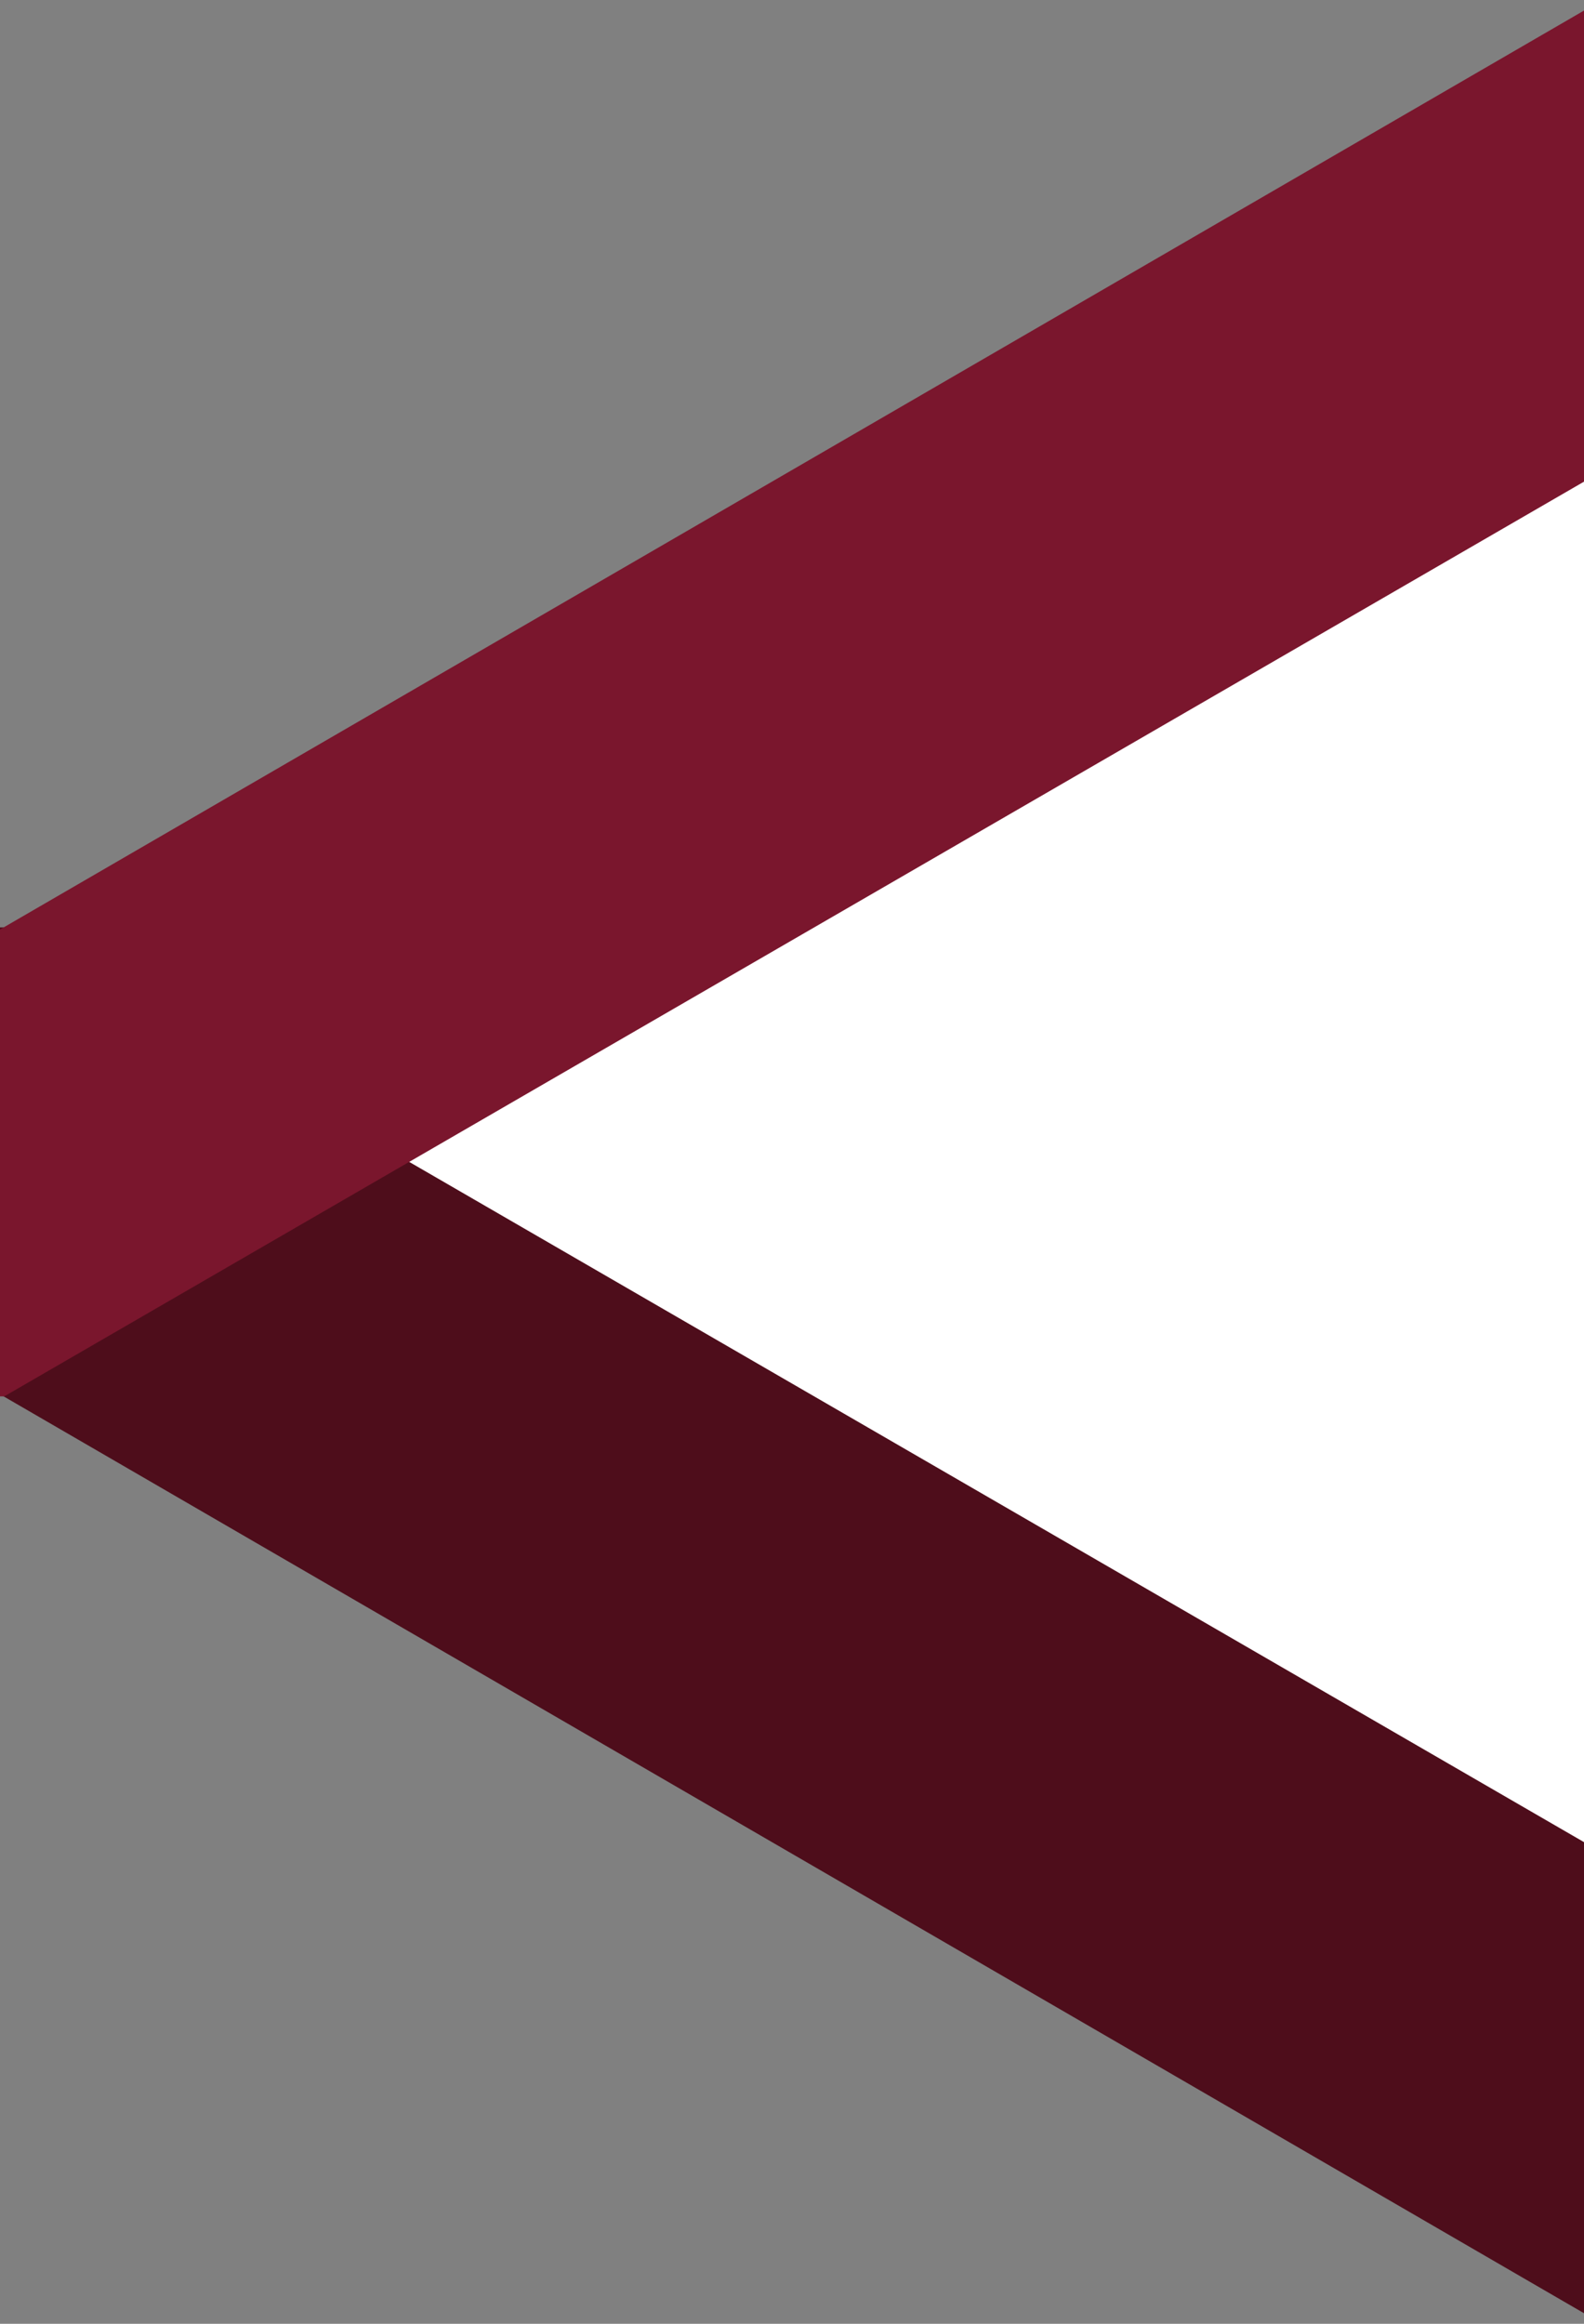
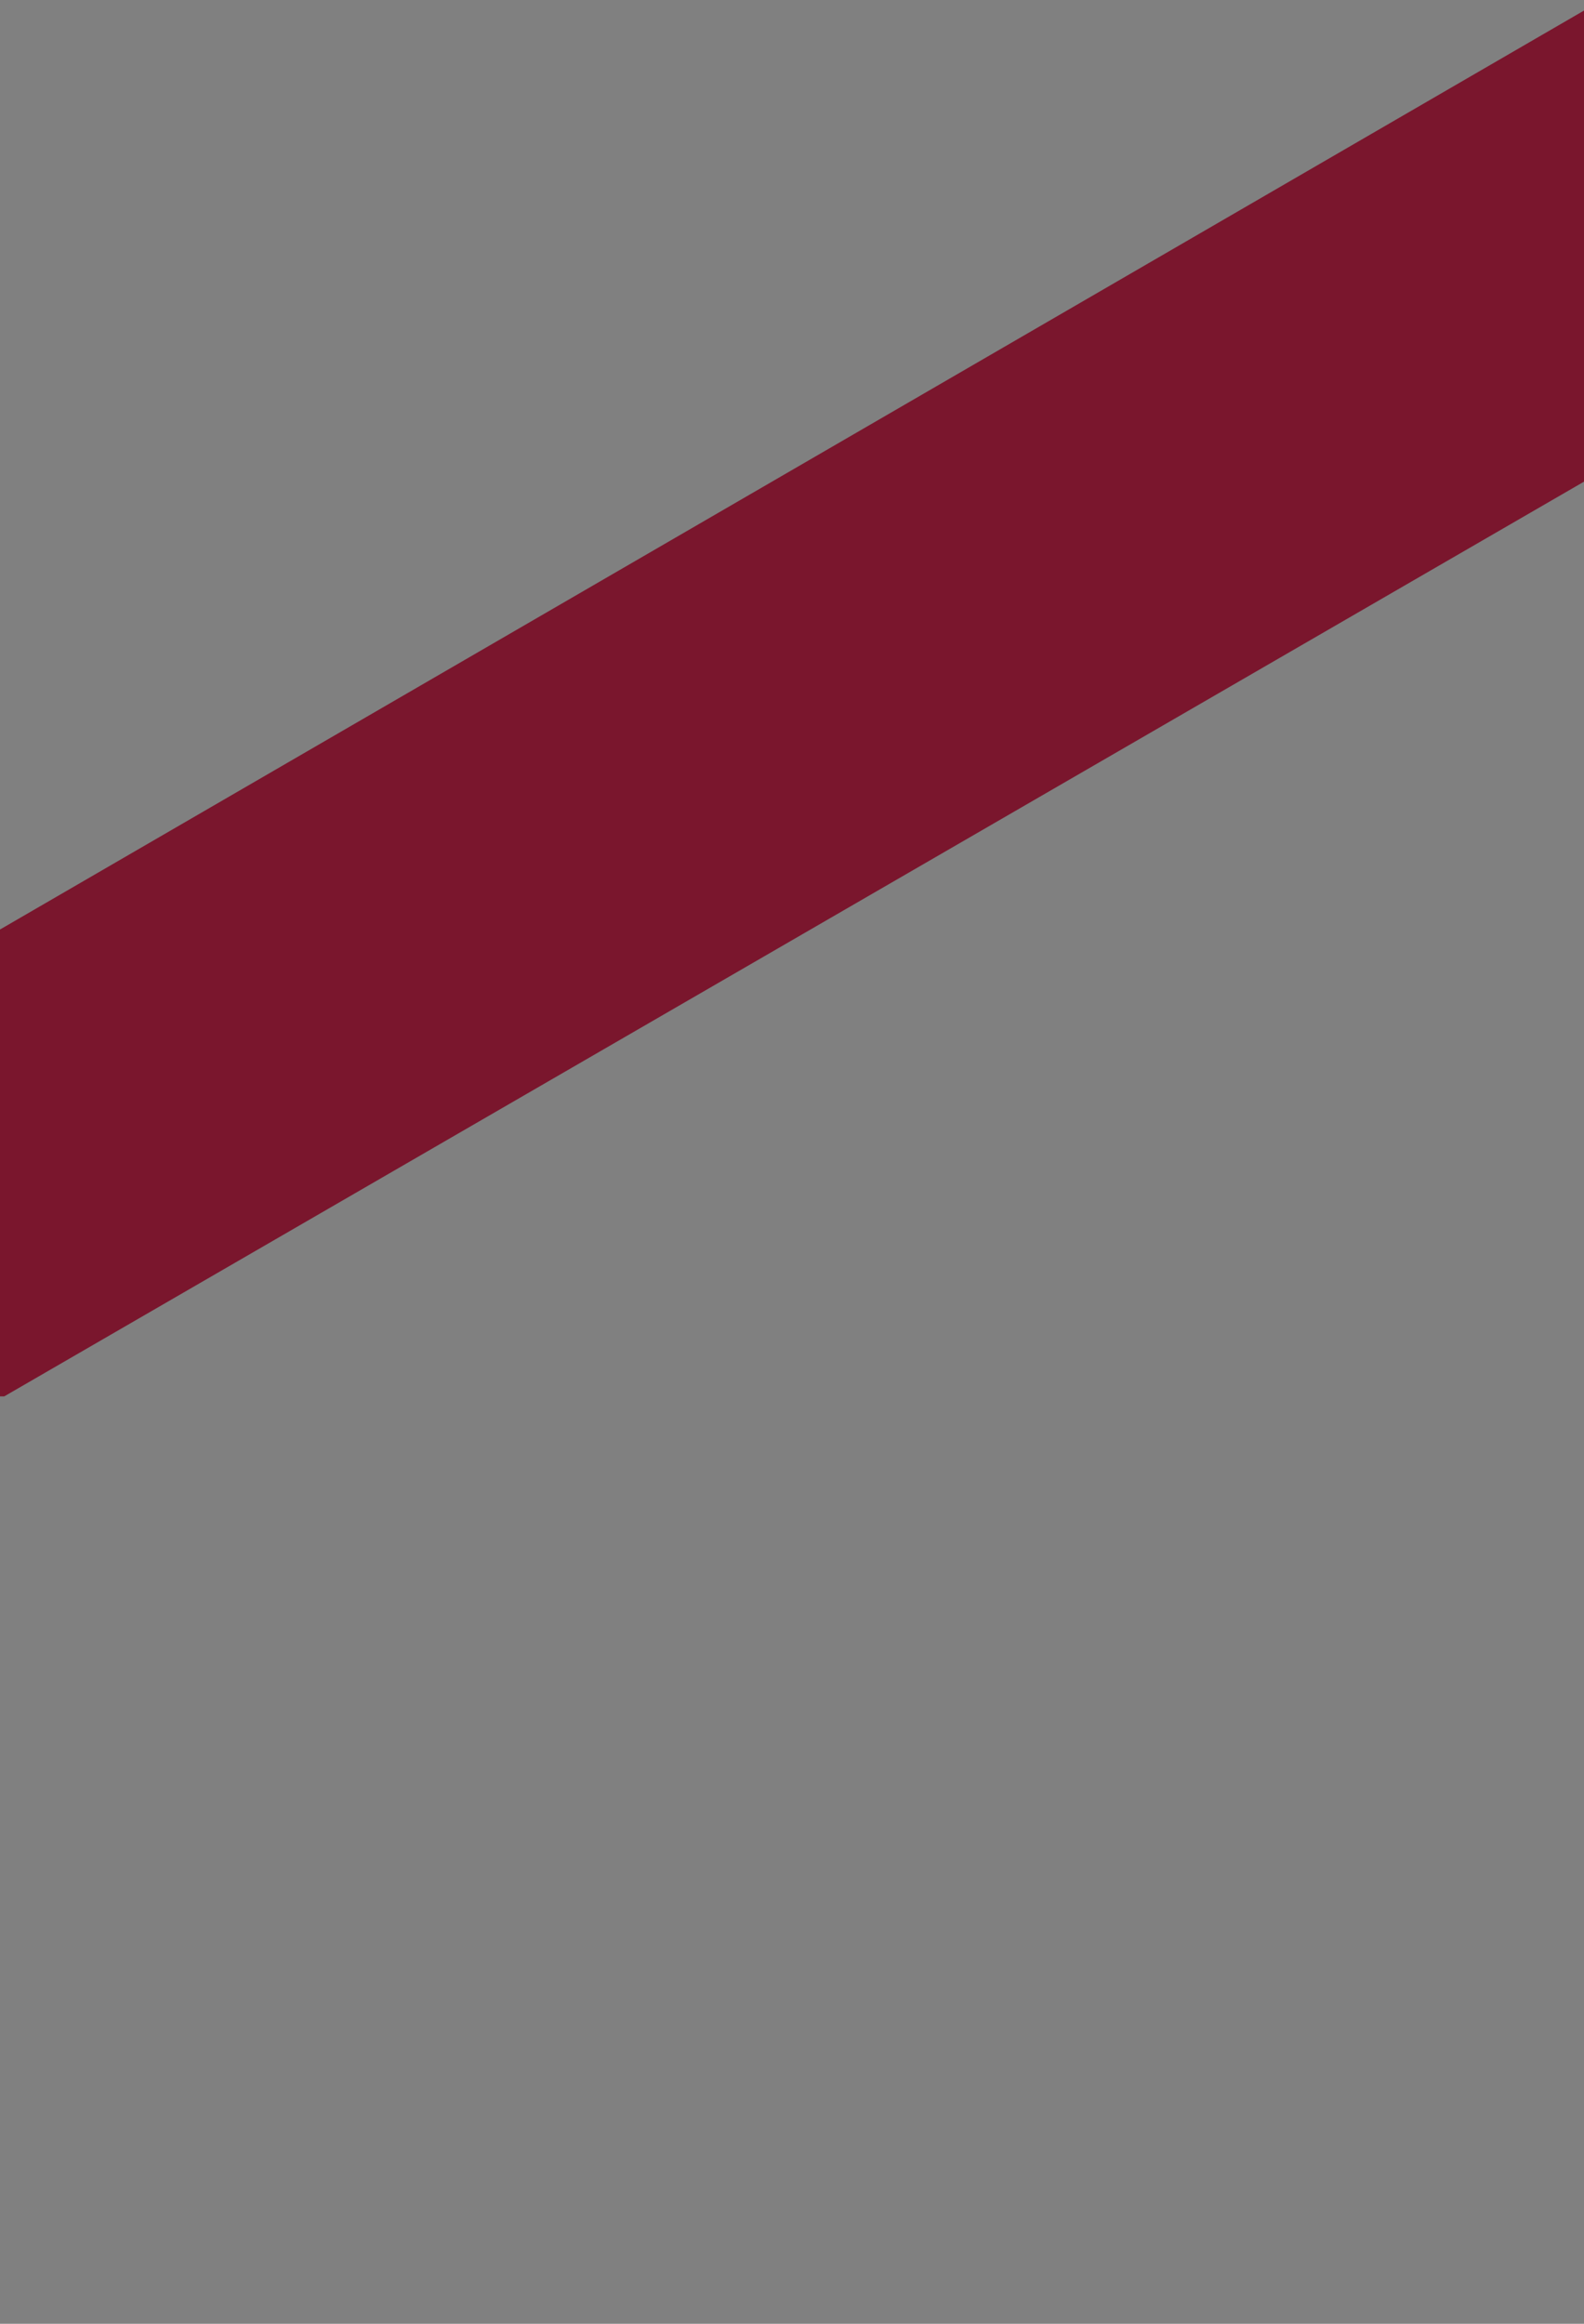
<svg xmlns="http://www.w3.org/2000/svg" version="1.1" id="Calque_2" x="0px" y="0px" viewBox="0 0 75 110" enable-background="new 0 0 75 110" xml:space="preserve">
  <rect x="0" y="0" width="75" height="110" fill="#808080" stroke="none" />
-   <polygon fill="#FFFFFF" points="75,12.3 0,55 75,97.4 " />
-   <polygon fill="#4E0D1B" points="75,87.2 0.2,43.9 0,43.9 0,66 75,109.5 " />
  <polygon fill="#7A162D" points="75,0.5 0,44 0,66.1 0.2,66.1 75,22.8 " />
</svg>